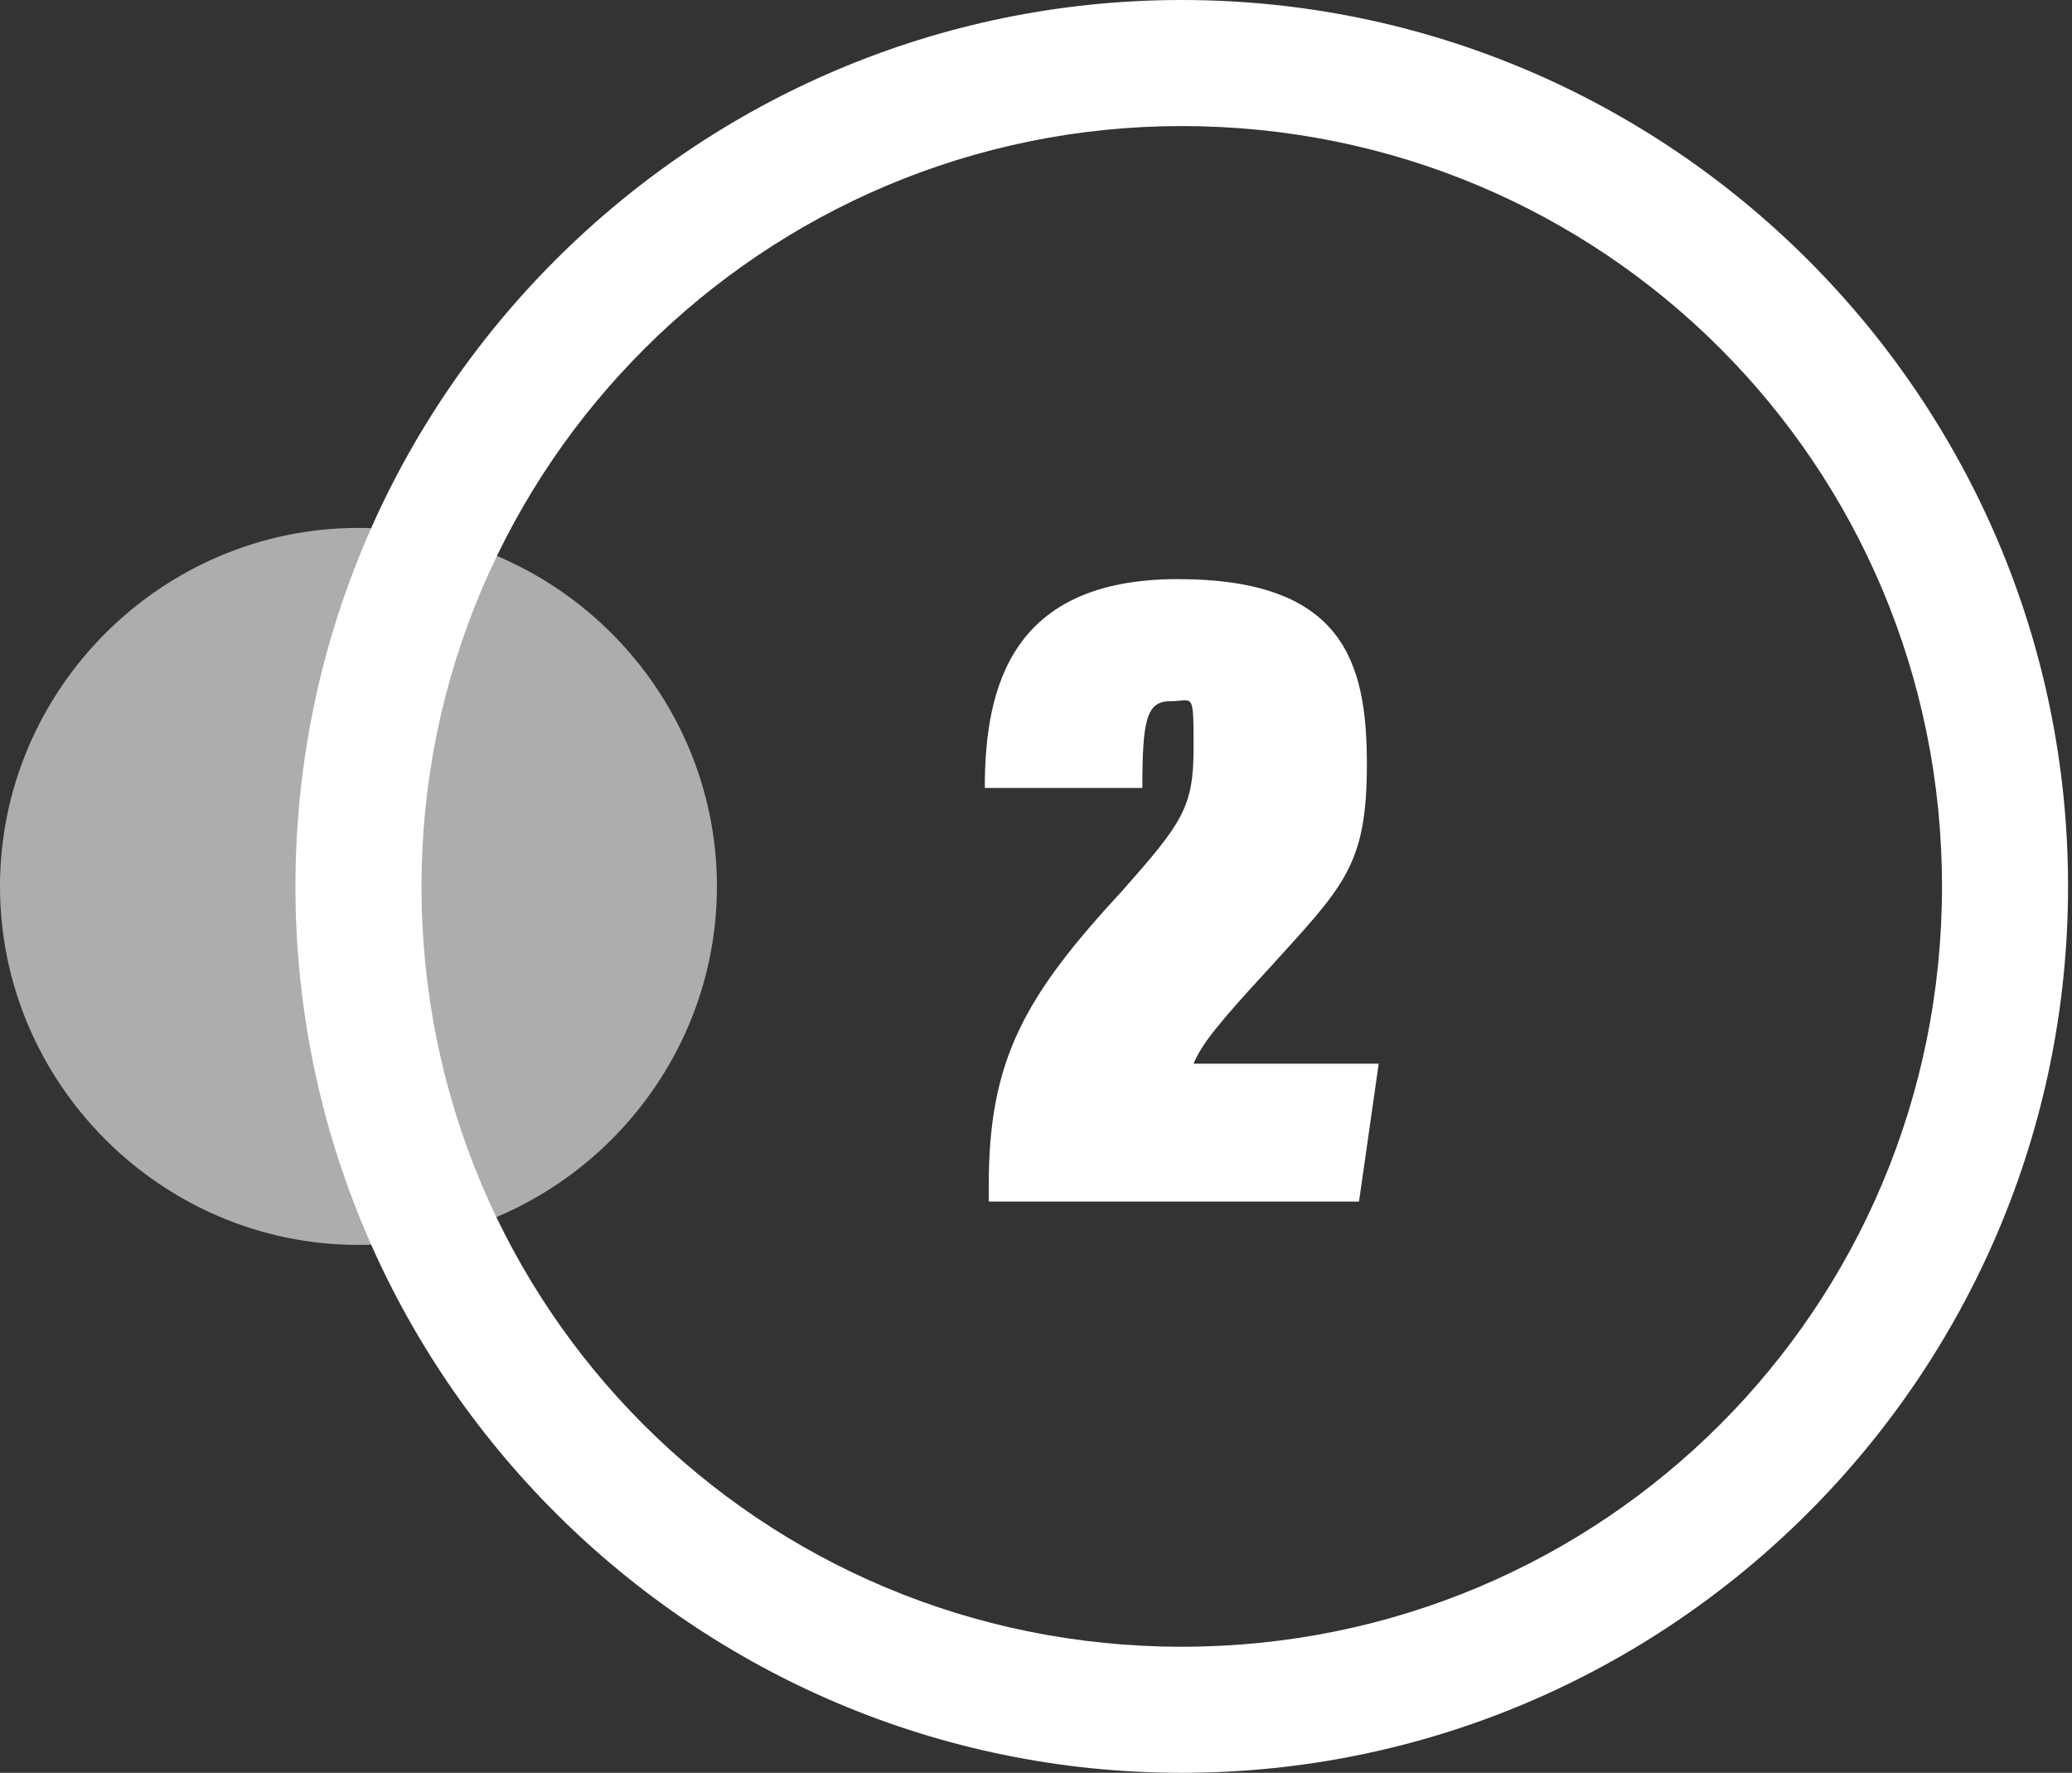
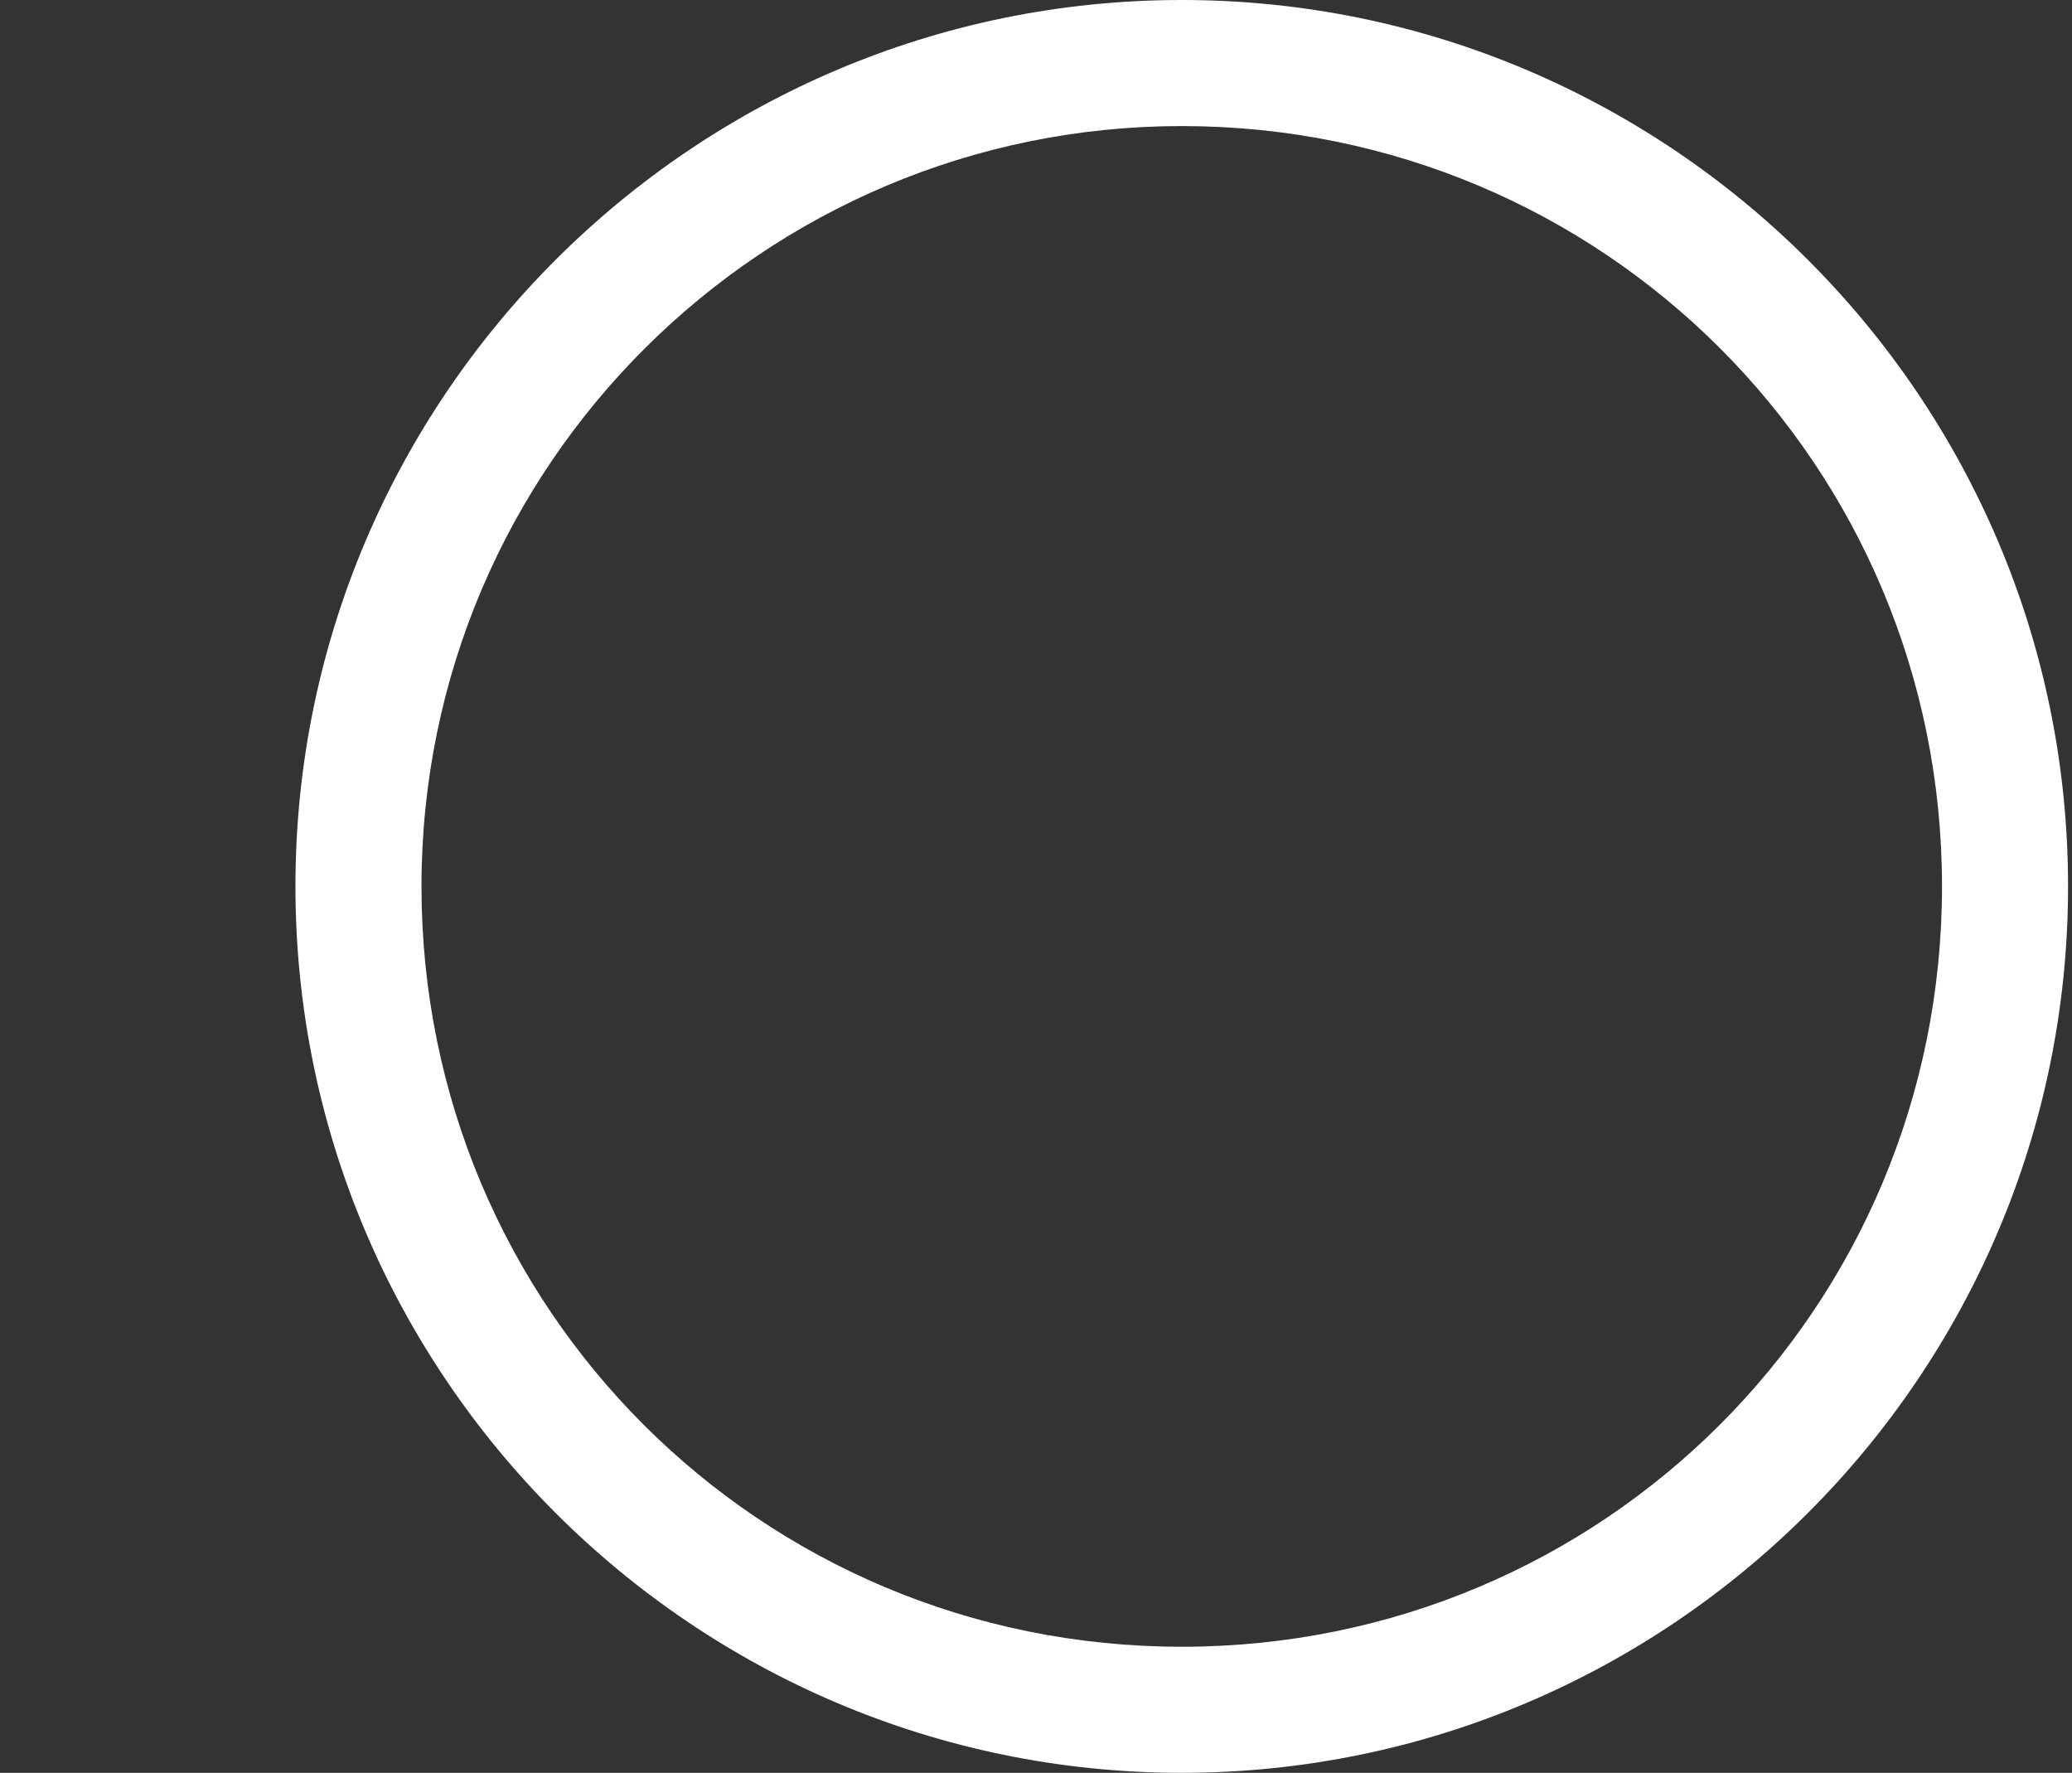
<svg xmlns="http://www.w3.org/2000/svg" id="Layer_1" data-name="Layer 1" viewBox="0 0 52.6 45">
  <rect x="0" y="0" width="52.6" height="45" fill="#333333" stroke="none" />
  <defs>
    <style>
      .cls-1, .cls-2 {
        fill: #fff;
        stroke-width: 0px;
      }

      .cls-2 {
        opacity: .6;
      }
    </style>
  </defs>
  <path class="cls-1" d="M30,45c-12.4,0-22.5-10.1-22.5-22.5S17.6,0,30,0s22.5,10.1,22.5,22.5-10.1,22.5-22.5,22.5ZM30,3.2c-10.6,0-19.3,8.6-19.3,19.3s8.6,19.3,19.3,19.3,19.3-8.6,19.3-19.3S40.7,3.2,30,3.2Z" />
-   <path class="cls-2" d="M9.1,13.4C4.1,13.4,0,17.5,0,22.5s4.1,9.1,9.1,9.1,9.1-4.1,9.1-9.1-4.1-9.1-9.1-9.1Z" />
-   <path class="cls-1" d="M25.1,30.4v-.3c0-3.2.9-4.8,3.4-7.5,1.5-1.7,1.8-2.1,1.8-3.6s0-1.2-.6-1.2-.7.5-.7,2.2h-4c0-2.6.7-5.3,4.9-5.3s4.8,2.1,4.8,4.7-.6,3.1-2.5,5.2c-1.2,1.3-1.7,1.9-1.9,2.4h4.7l-.5,3.5h-9.4Z" />
</svg>